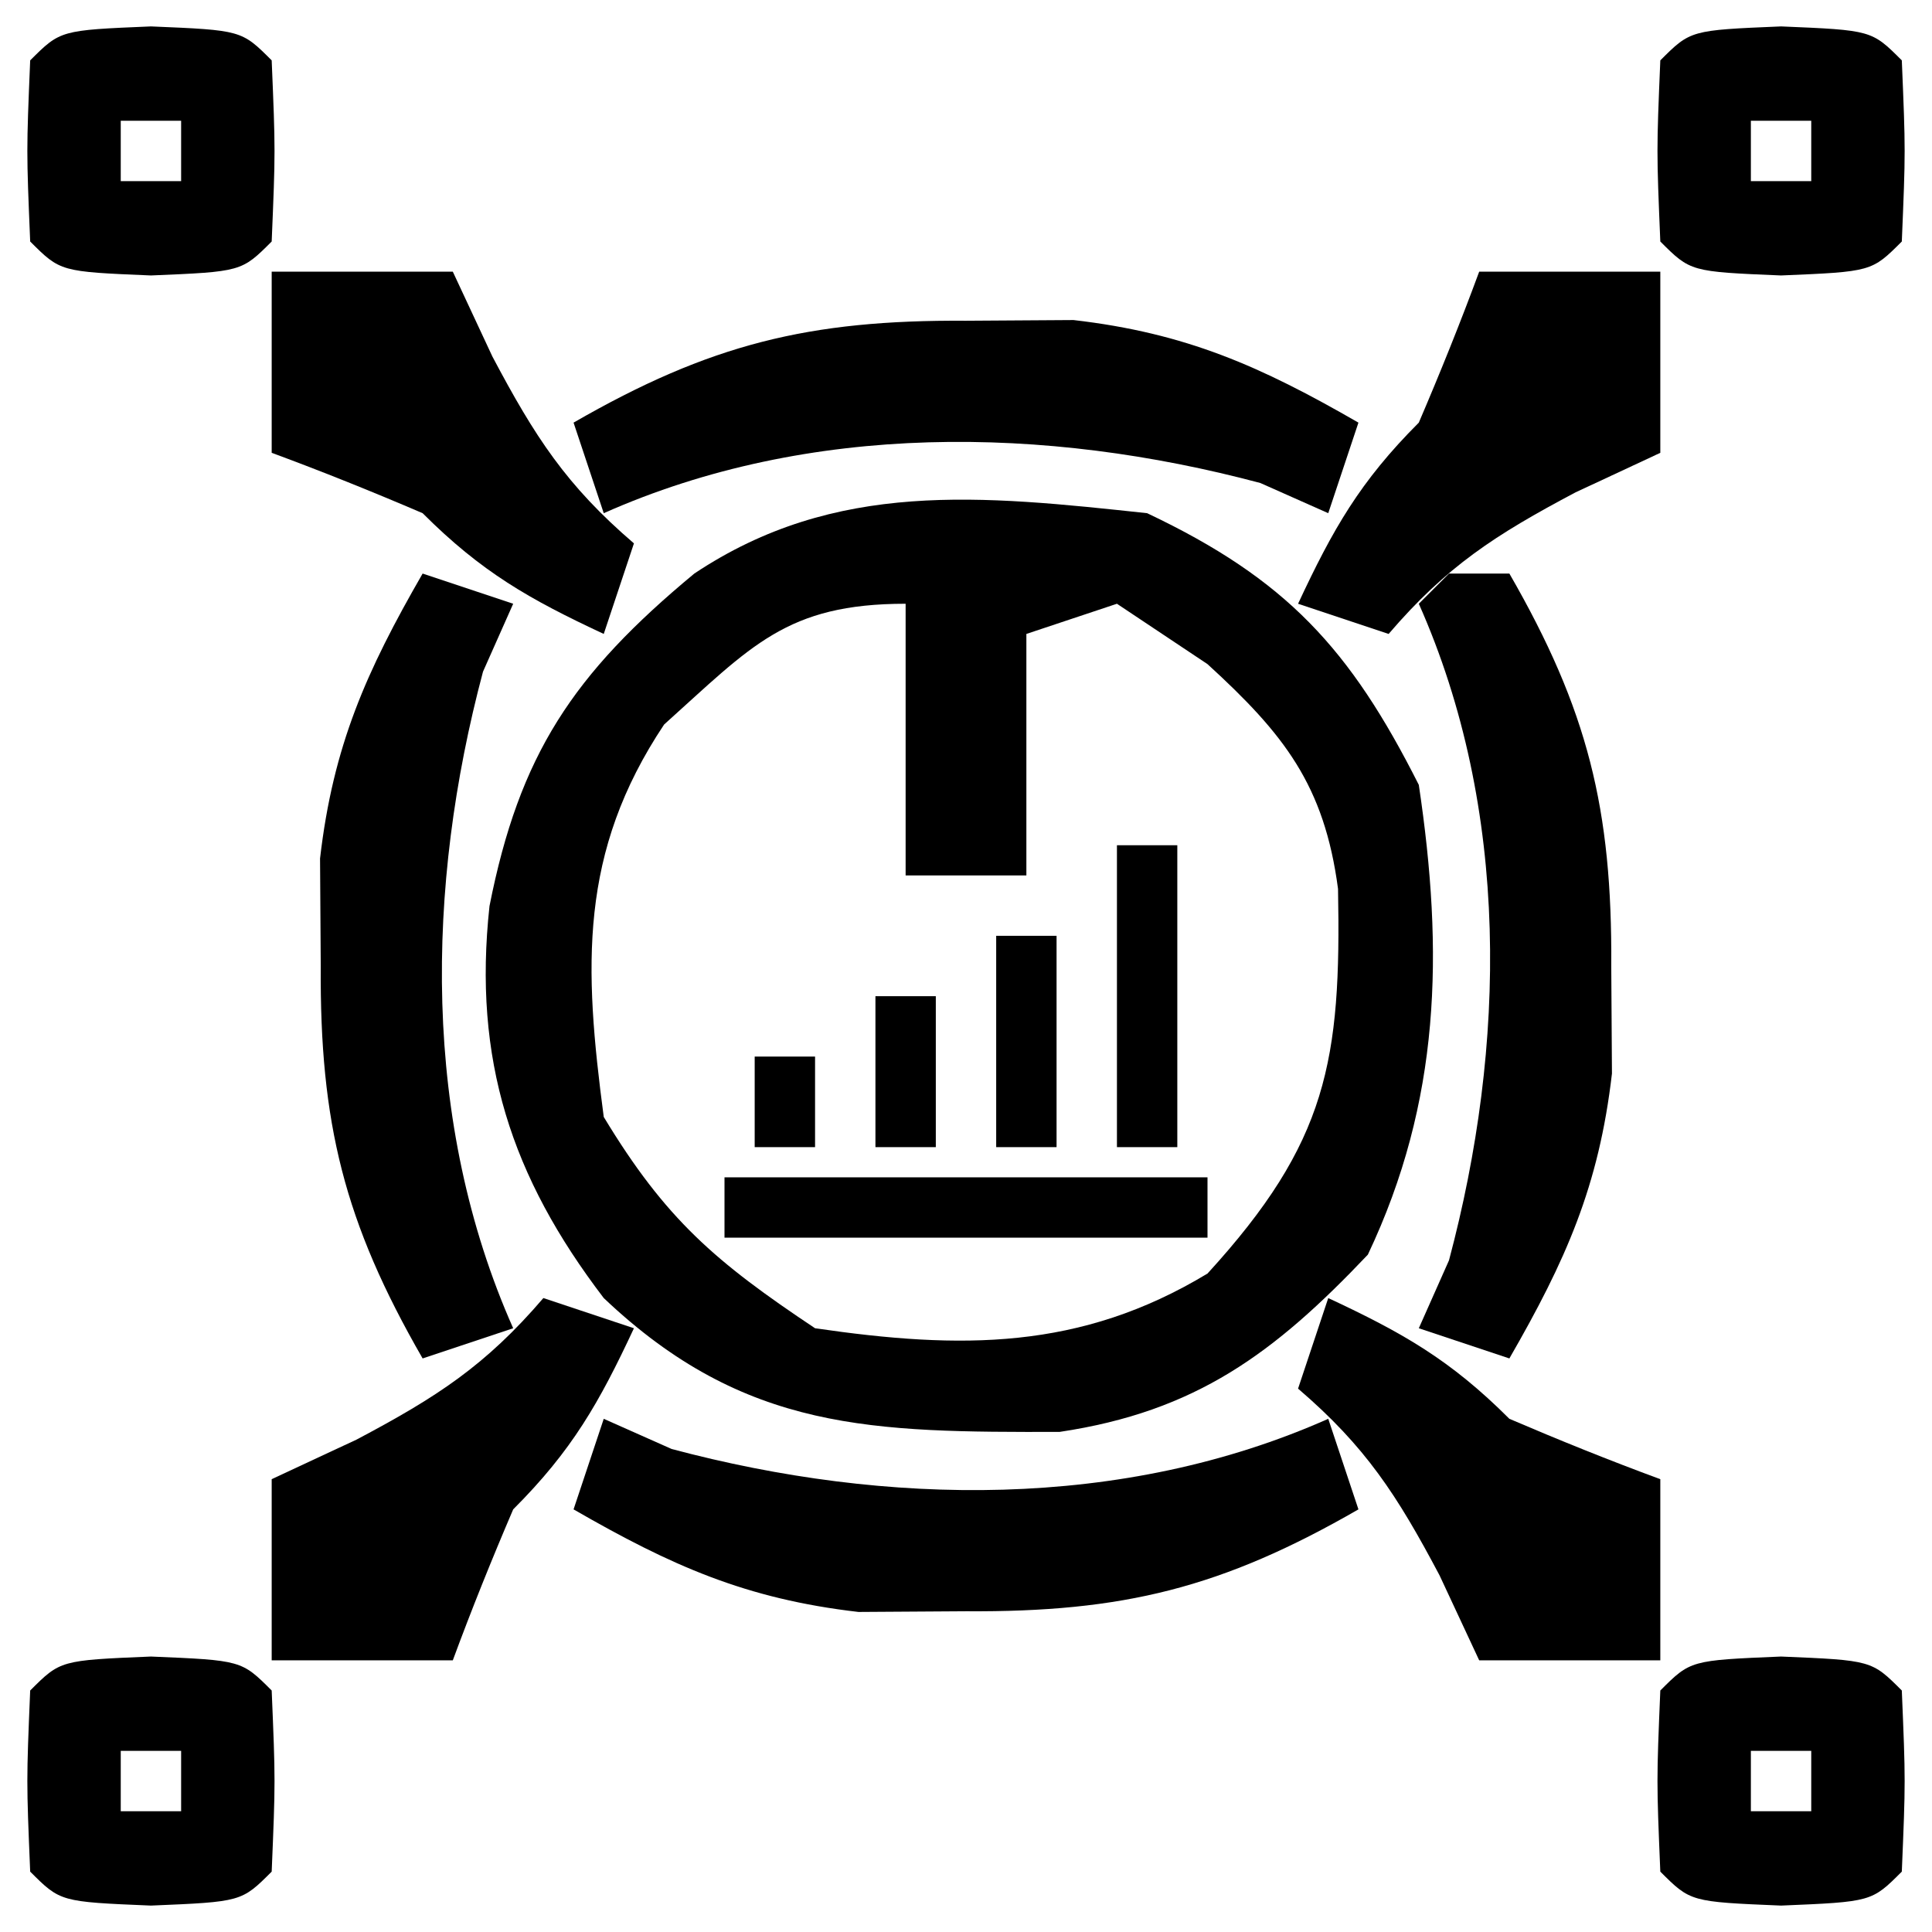
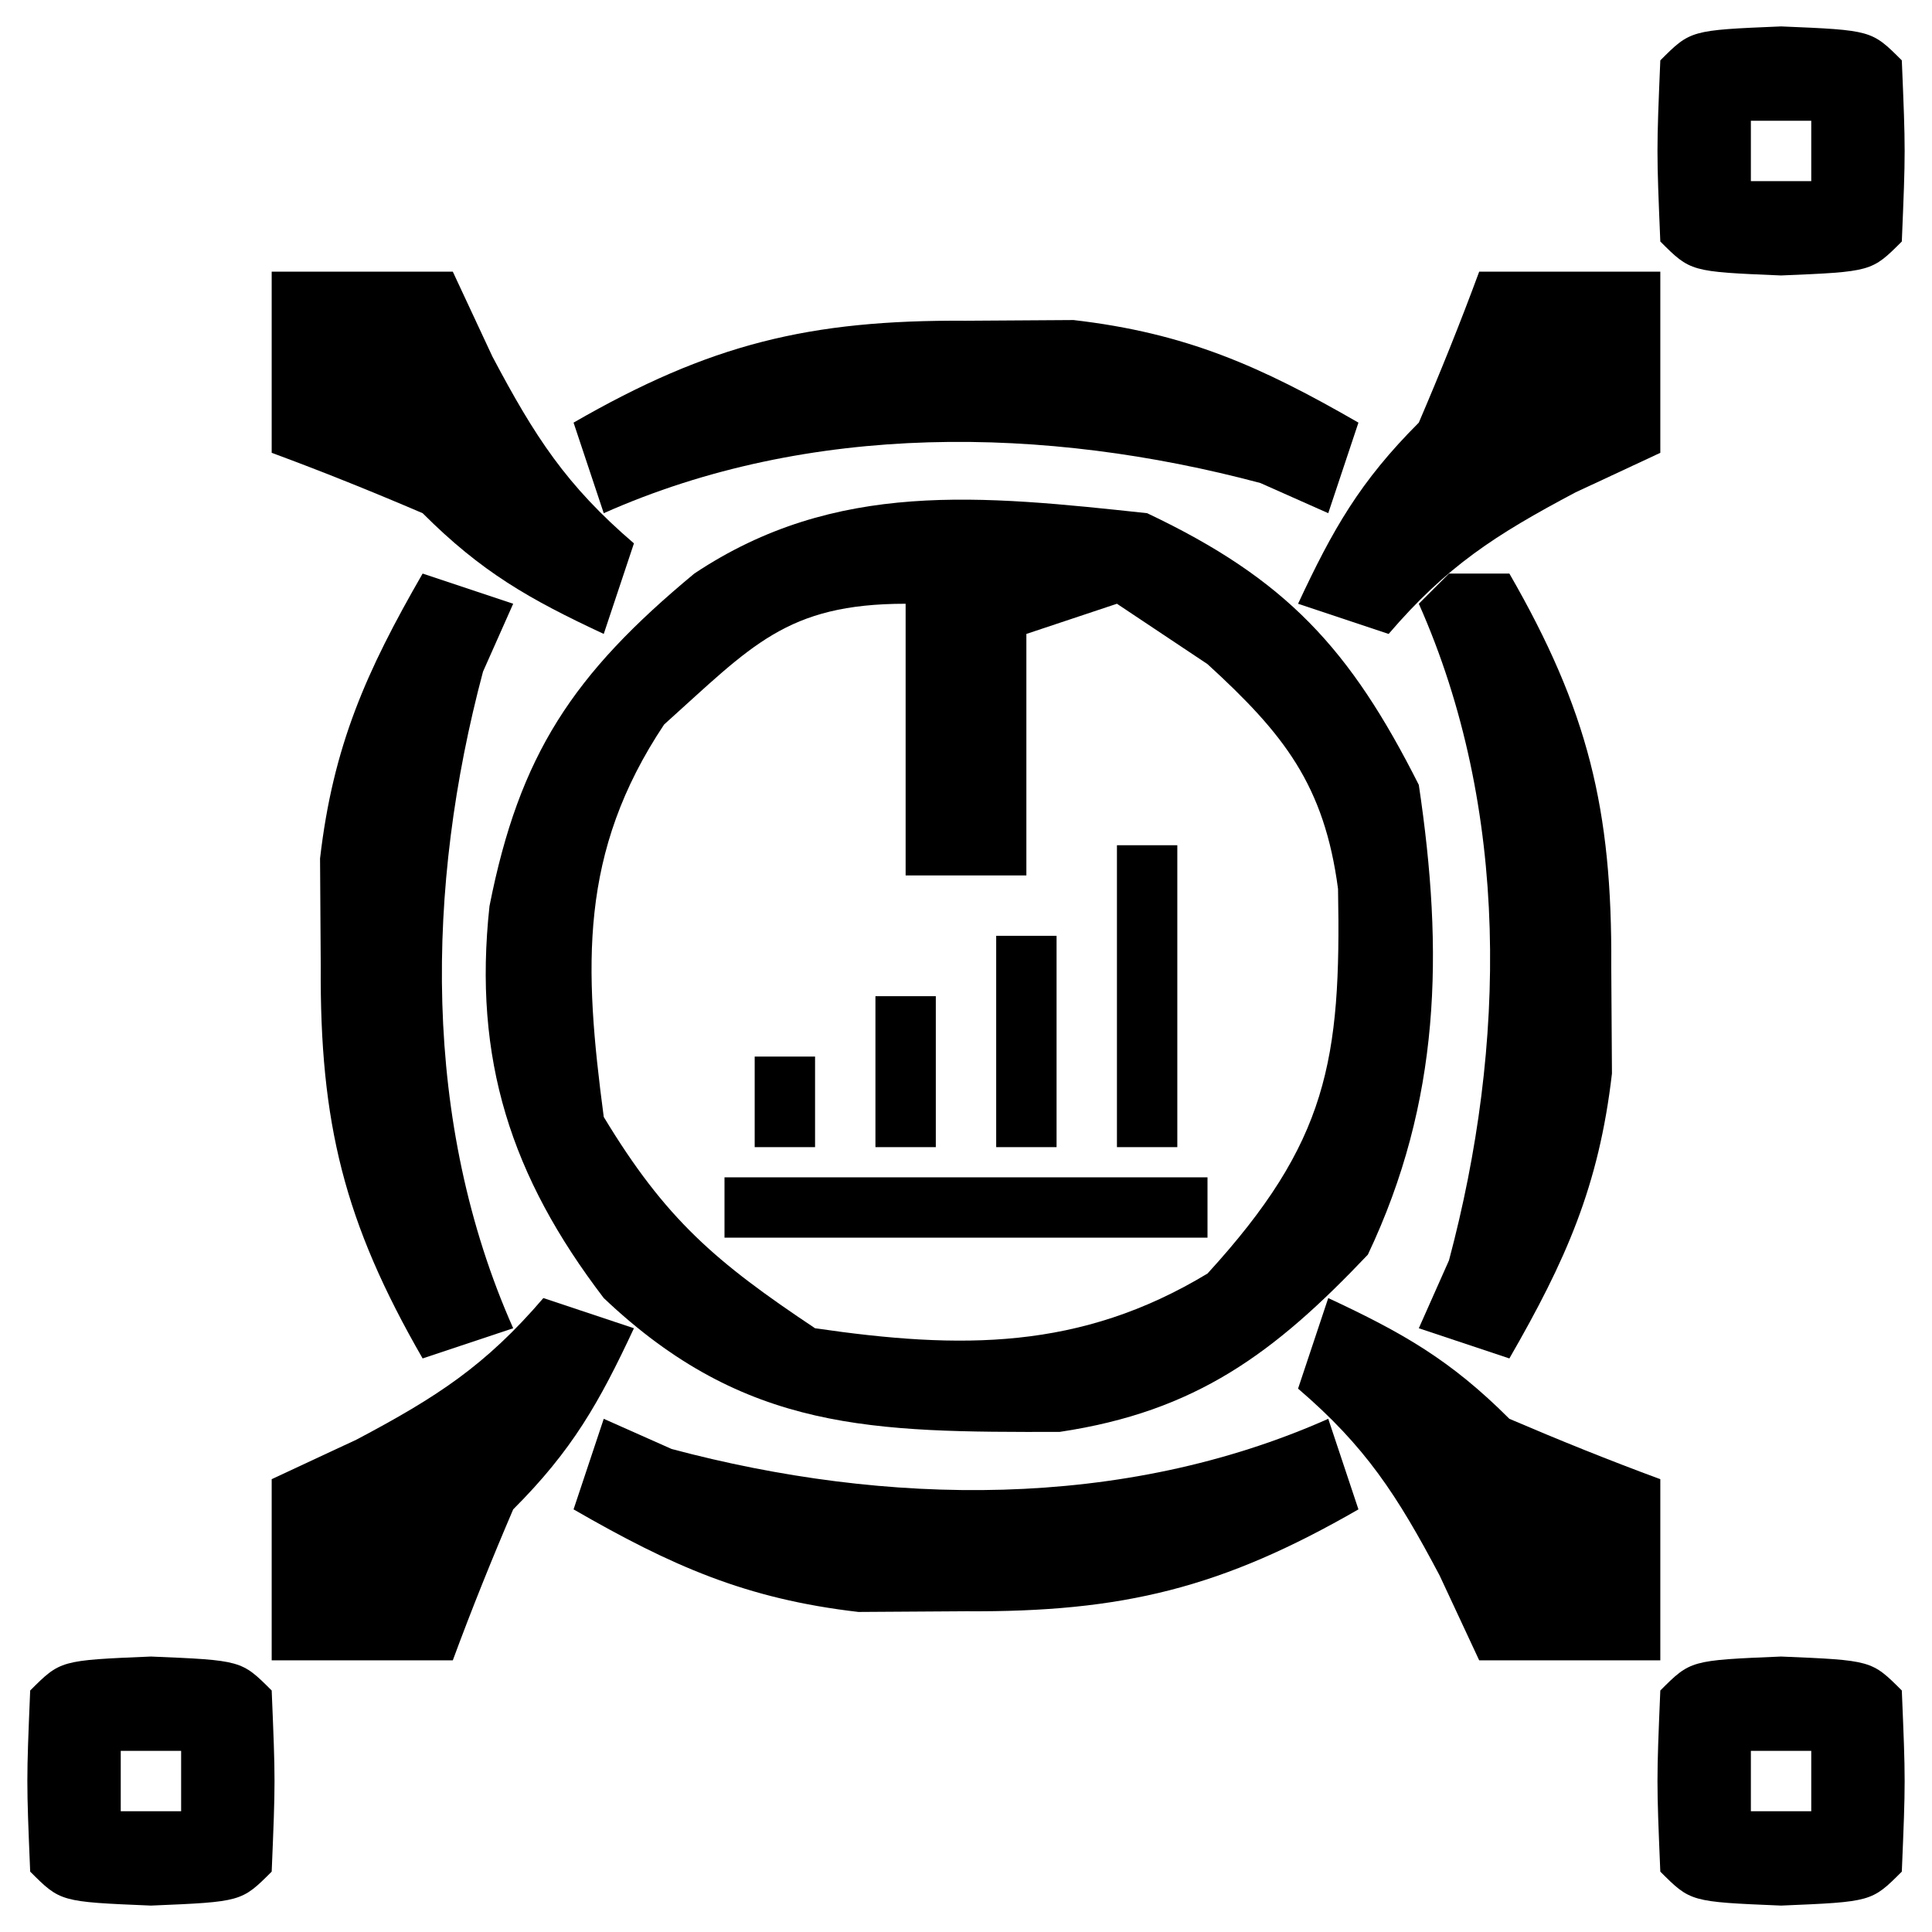
<svg xmlns="http://www.w3.org/2000/svg" width="64" height="64">
  <path d="M0 0 C4.616 2.186 6.729 4.496 9 9 C9.829 14.548 9.724 19.471 7.312 24.562 C4.211 27.832 1.616 29.759 -2.902 30.434 C-9.051 30.442 -13.313 30.447 -18 26 C-21.068 21.98 -22.335 18.095 -21.785 13.016 C-20.794 7.993 -19.021 5.334 -15 2 C-10.322 -1.119 -5.477 -0.587 0 0 Z M-16 7 C-18.826 11.239 -18.66 15.021 -18 20 C-15.949 23.395 -14.295 24.803 -11 27 C-6.174 27.704 -2.216 27.735 2 25.188 C5.981 20.833 6.432 18.141 6.324 12.445 C5.868 9.002 4.532 7.315 2 5 C1.01 4.34 0.02 3.68 -1 3 C-1.99 3.33 -2.98 3.66 -4 4 C-4 6.64 -4 9.28 -4 12 C-5.32 12 -6.64 12 -8 12 C-8 9.03 -8 6.06 -8 3 C-11.956 3 -13.109 4.405 -16 7 Z " fill="#000000" transform="translate(38,17)" />
  <path d="M0 0 C0.743 0.33 1.485 0.66 2.25 1 C9.365 2.897 17.182 3.03 24 0 C24.33 0.99 24.66 1.98 25 3 C20.486 5.601 17.198 6.409 12 6.375 C10.824 6.383 9.649 6.39 8.438 6.398 C4.703 5.966 2.237 4.865 -1 3 C-0.67 2.01 -0.34 1.02 0 0 Z " fill="#000000" transform="translate(20,47)" />
  <path d="M0 0 C0.66 0 1.32 0 2 0 C4.601 4.514 5.409 7.802 5.375 13 C5.383 14.176 5.39 15.351 5.398 16.562 C4.966 20.297 3.865 22.763 2 26 C1.01 25.67 0.02 25.34 -1 25 C-0.67 24.258 -0.34 23.515 0 22.75 C1.897 15.635 2.03 7.818 -1 1 C-0.67 0.67 -0.34 0.34 0 0 Z " fill="#000000" transform="translate(48,19)" />
  <path d="M0 0 C0.99 0.33 1.98 0.66 3 1 C2.67 1.742 2.34 2.485 2 3.25 C0.103 10.365 -0.03 18.182 3 25 C2.01 25.33 1.02 25.66 0 26 C-2.601 21.486 -3.409 18.198 -3.375 13 C-3.383 11.824 -3.39 10.649 -3.398 9.438 C-2.966 5.703 -1.865 3.237 0 0 Z " fill="#000000" transform="translate(14,19)" />
  <path d="M0 0 C1.763 -0.012 1.763 -0.012 3.562 -0.023 C7.297 0.409 9.763 1.51 13 3.375 C12.67 4.365 12.34 5.355 12 6.375 C10.886 5.88 10.886 5.88 9.75 5.375 C2.635 3.478 -5.182 3.345 -12 6.375 C-12.33 5.385 -12.66 4.395 -13 3.375 C-8.486 0.774 -5.198 -0.034 0 0 Z " fill="#000000" transform="translate(32,10.625)" />
  <path d="M0 0 C2.468 1.152 4.048 2.048 6 4 C7.65 4.707 9.316 5.379 11 6 C11 7.98 11 9.96 11 12 C9.02 12 7.04 12 5 12 C4.567 11.072 4.134 10.144 3.688 9.188 C2.28 6.528 1.239 4.919 -1 3 C-0.67 2.01 -0.34 1.02 0 0 Z " fill="#000000" transform="translate(44,43)" />
  <path d="M0 0 C0.99 0.33 1.98 0.66 3 1 C1.848 3.468 0.952 5.048 -1 7 C-1.707 8.65 -2.379 10.316 -3 12 C-4.98 12 -6.96 12 -9 12 C-9 10.02 -9 8.04 -9 6 C-8.072 5.567 -7.144 5.134 -6.188 4.688 C-3.528 3.28 -1.919 2.239 0 0 Z " fill="#000000" transform="translate(18,43)" />
  <path d="M0 0 C1.98 0 3.96 0 6 0 C6 1.98 6 3.96 6 6 C5.072 6.433 4.144 6.866 3.188 7.312 C0.528 8.72 -1.081 9.761 -3 12 C-3.99 11.67 -4.98 11.34 -6 11 C-4.848 8.532 -3.952 6.952 -2 5 C-1.293 3.35 -0.621 1.684 0 0 Z " fill="#000000" transform="translate(49,9)" />
  <path d="M0 0 C1.98 0 3.96 0 6 0 C6.433 0.928 6.866 1.856 7.312 2.812 C8.72 5.472 9.761 7.081 12 9 C11.67 9.99 11.34 10.98 11 12 C8.532 10.848 6.952 9.952 5 8 C3.35 7.293 1.684 6.621 0 6 C0 4.02 0 2.04 0 0 Z " fill="#000000" transform="translate(9,9)" />
  <path d="M0 0 C3 0.125 3 0.125 4 1.125 C4.125 4.125 4.125 4.125 4 7.125 C3 8.125 3 8.125 0 8.25 C-3 8.125 -3 8.125 -4 7.125 C-4.125 4.125 -4.125 4.125 -4 1.125 C-3 0.125 -3 0.125 0 0 Z M-1 3.125 C-1 3.785 -1 4.445 -1 5.125 C-0.34 5.125 0.32 5.125 1 5.125 C1 4.465 1 3.805 1 3.125 C0.34 3.125 -0.32 3.125 -1 3.125 Z " fill="#000000" transform="translate(59,54.875)" />
  <path d="M0 0 C3 0.125 3 0.125 4 1.125 C4.125 4.125 4.125 4.125 4 7.125 C3 8.125 3 8.125 0 8.25 C-3 8.125 -3 8.125 -4 7.125 C-4.125 4.125 -4.125 4.125 -4 1.125 C-3 0.125 -3 0.125 0 0 Z M-1 3.125 C-1 3.785 -1 4.445 -1 5.125 C-0.34 5.125 0.32 5.125 1 5.125 C1 4.465 1 3.805 1 3.125 C0.34 3.125 -0.32 3.125 -1 3.125 Z " fill="#000000" transform="translate(5,54.875)" />
  <path d="M0 0 C3 0.125 3 0.125 4 1.125 C4.125 4.125 4.125 4.125 4 7.125 C3 8.125 3 8.125 0 8.25 C-3 8.125 -3 8.125 -4 7.125 C-4.125 4.125 -4.125 4.125 -4 1.125 C-3 0.125 -3 0.125 0 0 Z M-1 3.125 C-1 3.785 -1 4.445 -1 5.125 C-0.34 5.125 0.32 5.125 1 5.125 C1 4.465 1 3.805 1 3.125 C0.34 3.125 -0.32 3.125 -1 3.125 Z " fill="#000000" transform="translate(59,0.875)" />
-   <path d="M0 0 C3 0.125 3 0.125 4 1.125 C4.125 4.125 4.125 4.125 4 7.125 C3 8.125 3 8.125 0 8.25 C-3 8.125 -3 8.125 -4 7.125 C-4.125 4.125 -4.125 4.125 -4 1.125 C-3 0.125 -3 0.125 0 0 Z M-1 3.125 C-1 3.785 -1 4.445 -1 5.125 C-0.34 5.125 0.32 5.125 1 5.125 C1 4.465 1 3.805 1 3.125 C0.34 3.125 -0.32 3.125 -1 3.125 Z " fill="#000000" transform="translate(5,0.875)" />
  <path d="M0 0 C5.28 0 10.56 0 16 0 C16 0.66 16 1.32 16 2 C10.72 2 5.44 2 0 2 C0 1.34 0 0.68 0 0 Z " fill="#000000" transform="translate(24,39)" />
  <path d="M0 0 C0.66 0 1.32 0 2 0 C2 3.3 2 6.6 2 10 C1.34 10 0.68 10 0 10 C0 6.7 0 3.4 0 0 Z " fill="#000000" transform="translate(37,28)" />
  <path d="M0 0 C0.66 0 1.32 0 2 0 C2 2.31 2 4.62 2 7 C1.34 7 0.68 7 0 7 C0 4.69 0 2.38 0 0 Z " fill="#000000" transform="translate(33,31)" />
  <path d="M0 0 C0.66 0 1.32 0 2 0 C2 1.65 2 3.3 2 5 C1.34 5 0.68 5 0 5 C0 3.35 0 1.7 0 0 Z " fill="#000000" transform="translate(29,33)" />
  <path d="M0 0 C0.66 0 1.32 0 2 0 C2 0.99 2 1.98 2 3 C1.34 3 0.68 3 0 3 C0 2.01 0 1.02 0 0 Z " fill="#000000" transform="translate(25,35)" />
</svg>